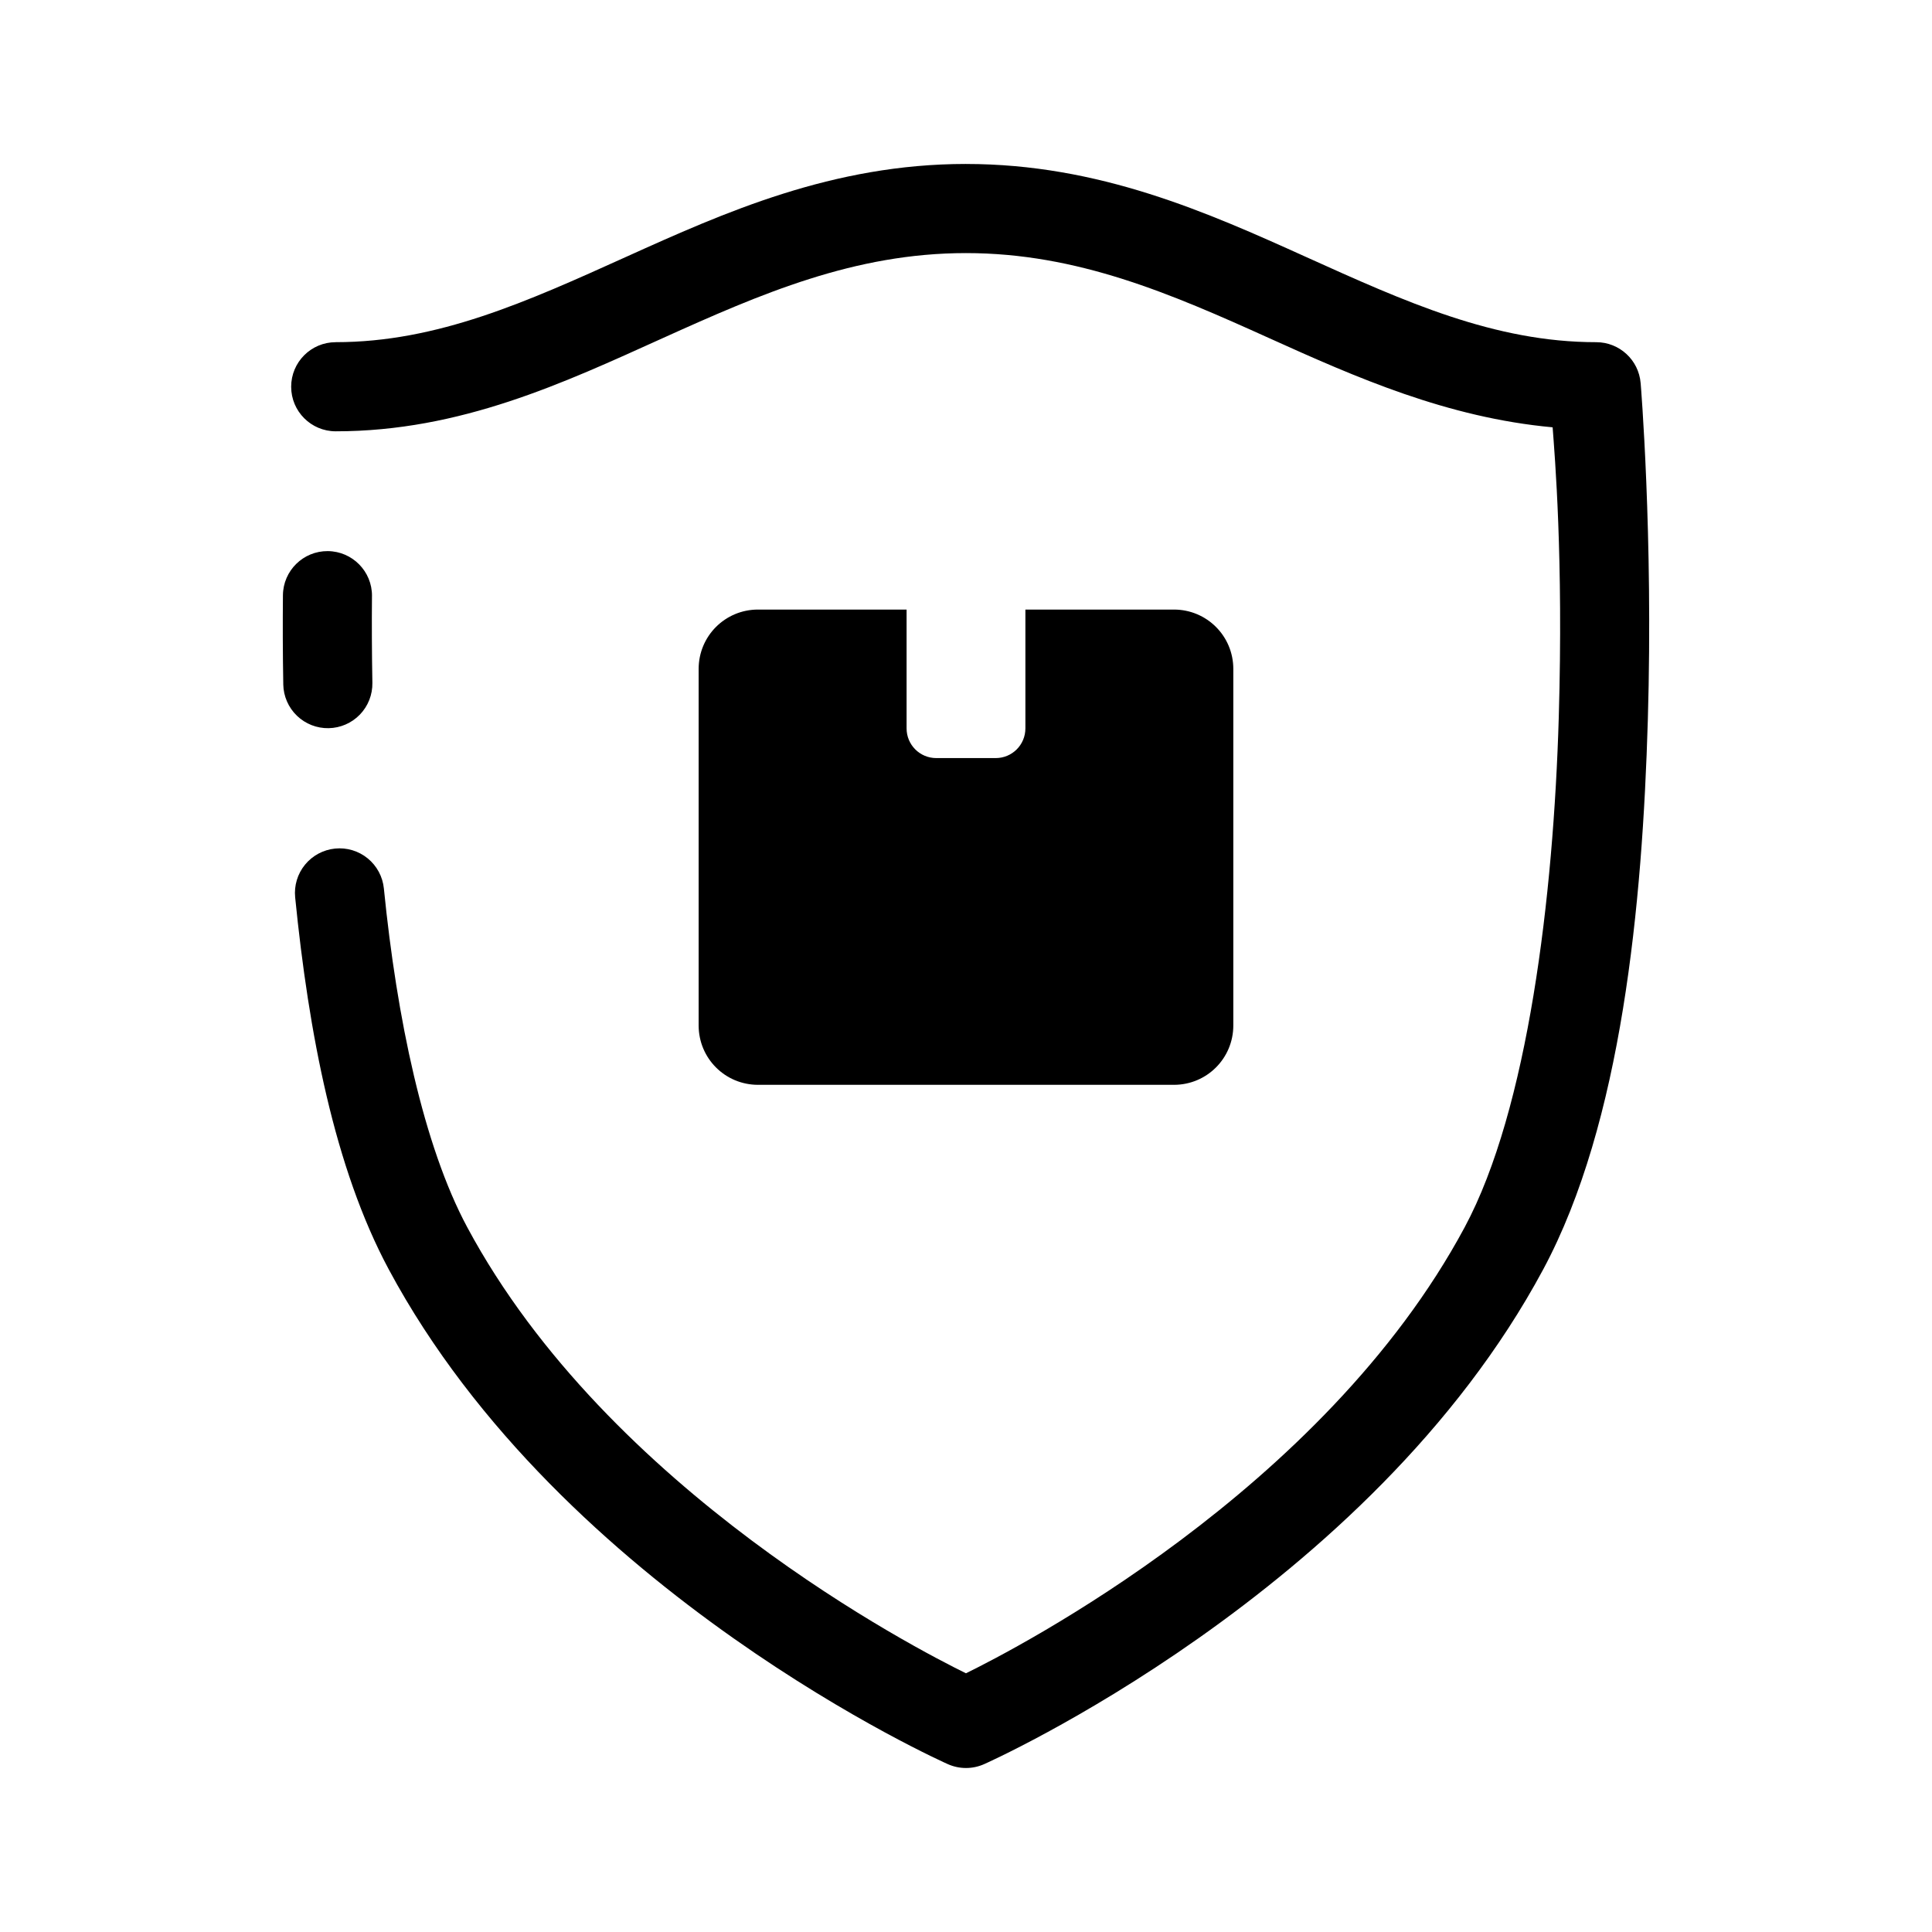
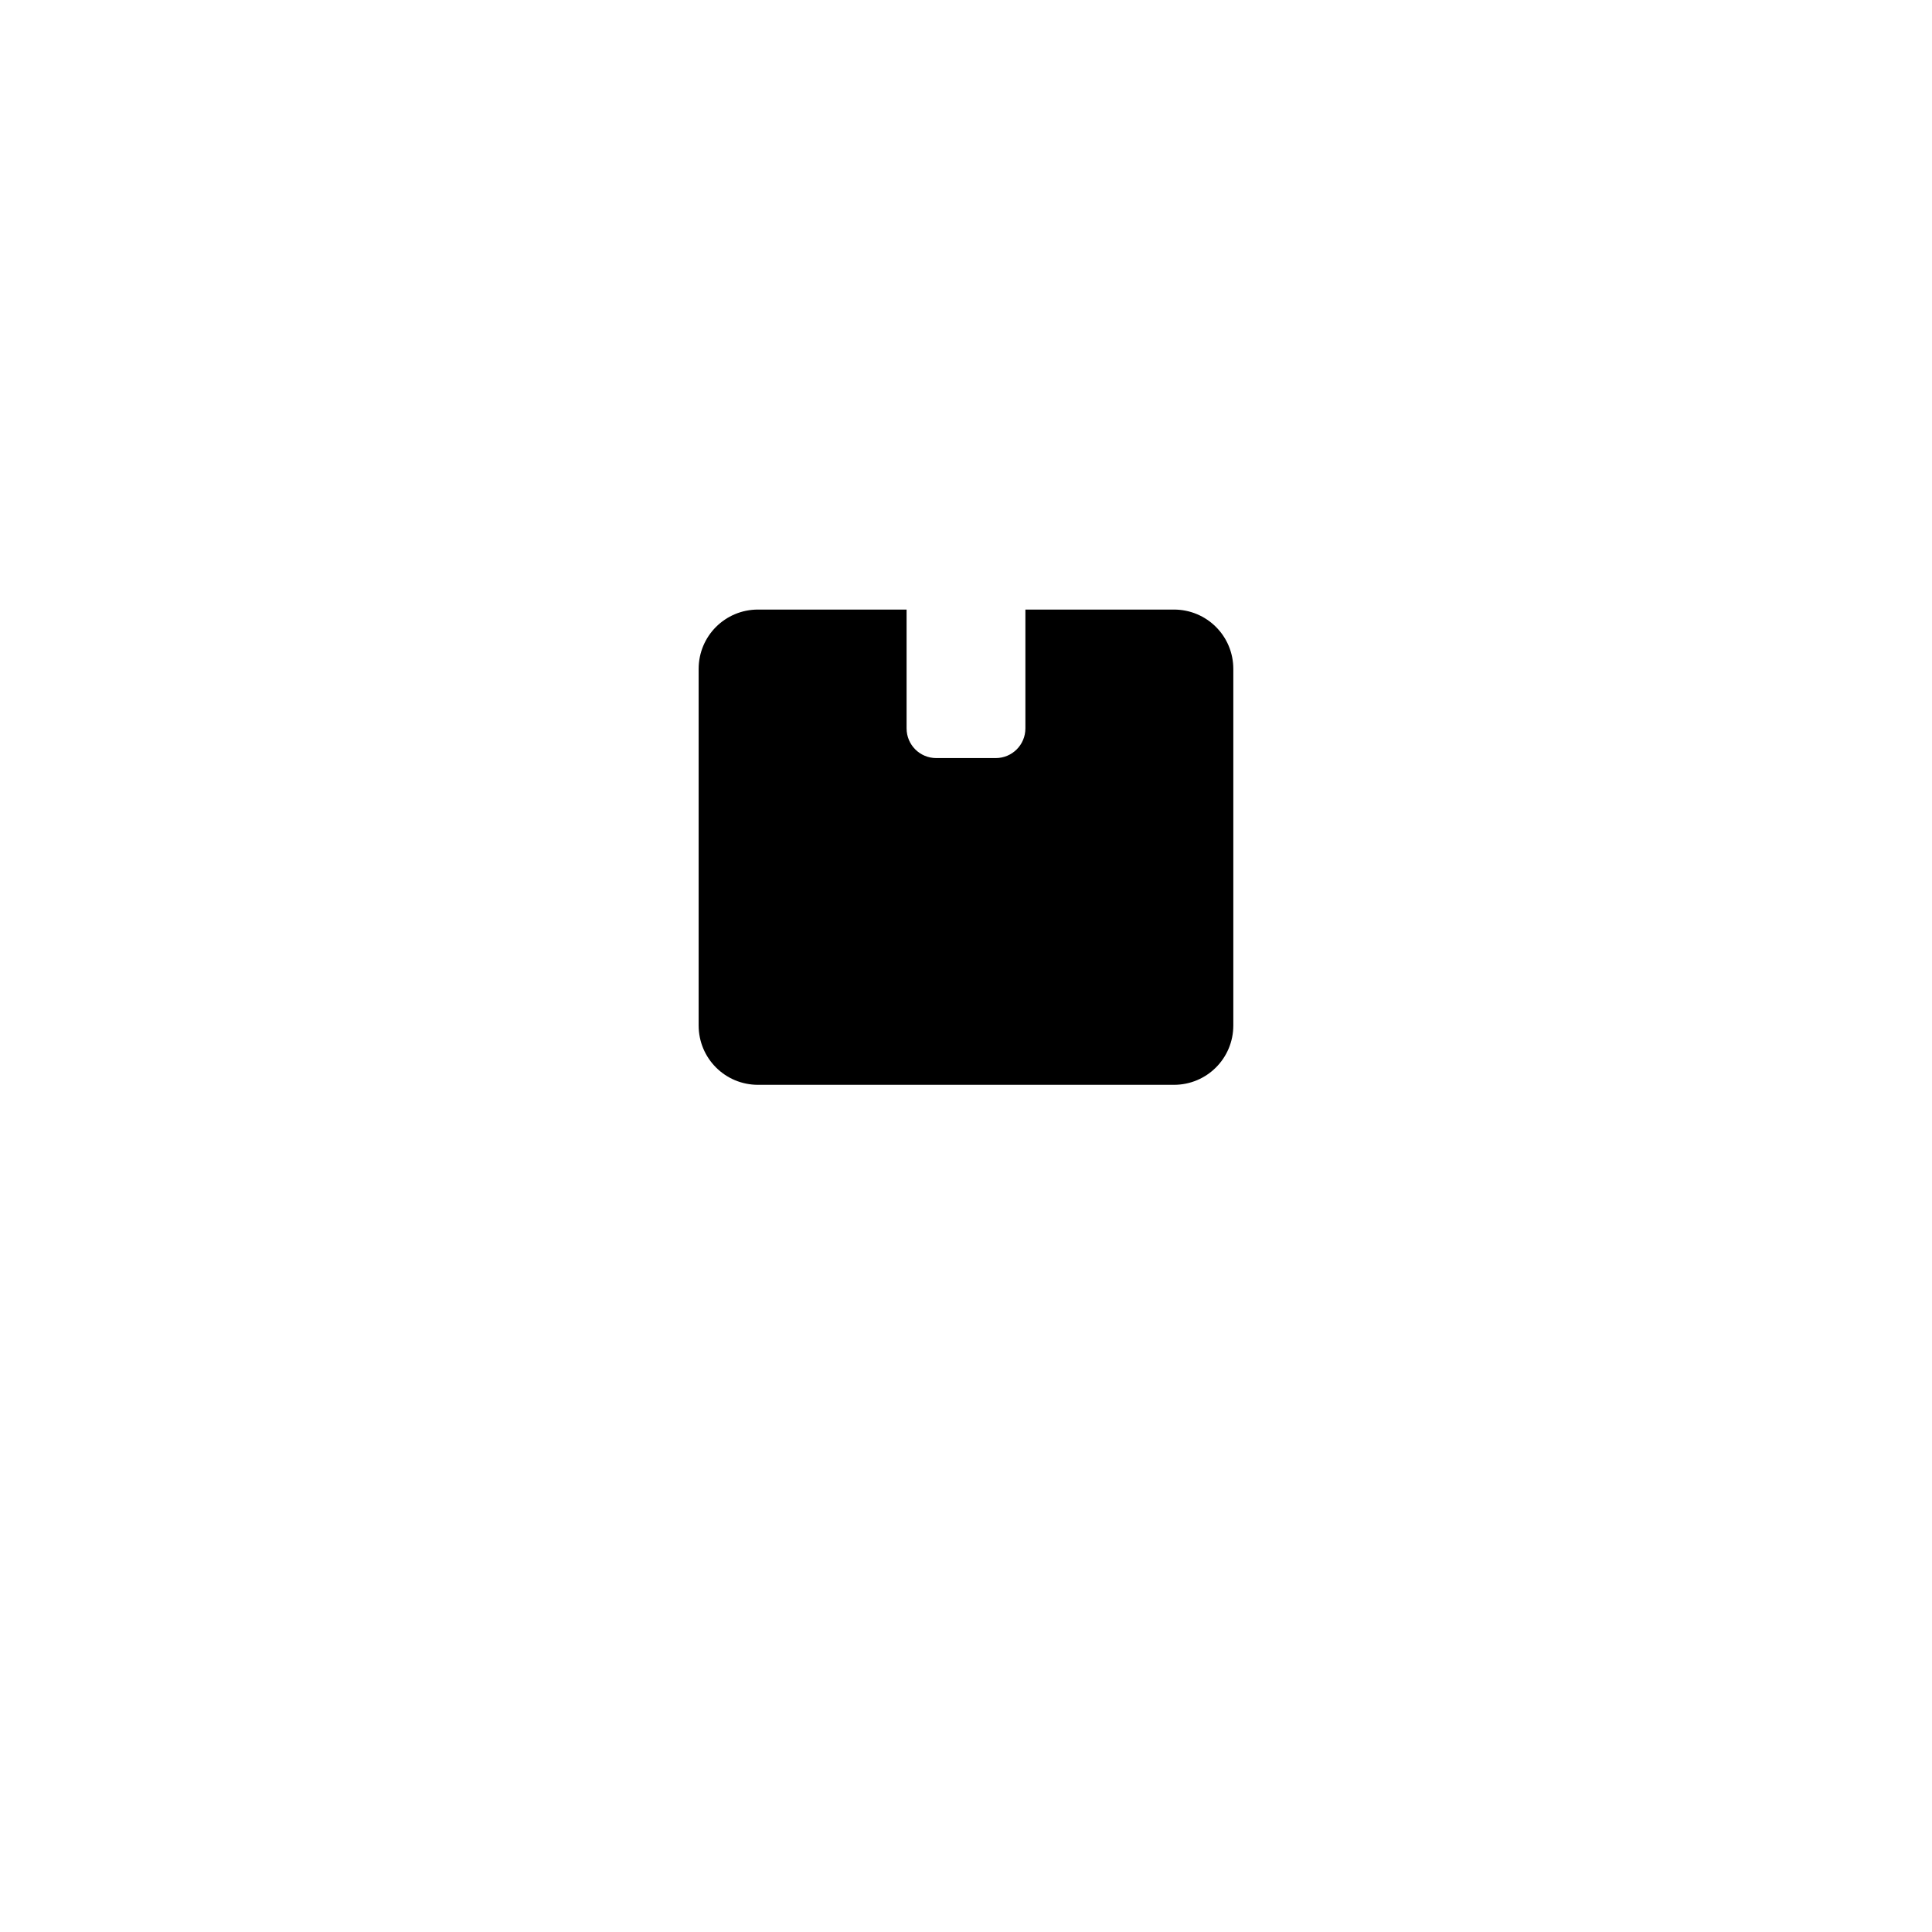
<svg xmlns="http://www.w3.org/2000/svg" fill="#000000" width="800px" height="800px" version="1.1" viewBox="144 144 512 512">
  <g>
    <path d="m344.89 305.54c-8.723 0-15.742 7.023-15.742 15.742v94.465c0 8.723 7.023 15.742 15.742 15.742h110.21c8.723 0 15.742-7.023 15.742-15.742v-94.465c0-8.723-7.023-15.742-15.742-15.742h-39.359v31.488c0 4.359-3.512 7.871-7.871 7.871h-15.742c-4.359 0-7.871-3.512-7.871-7.871v-31.488z" />
-     <path d="m399.99 187.45c-35.297 0-63.949 12.824-90.145 24.66-26.195 11.836-49.898 22.57-76.875 22.57v0.004c-6.523 0-11.809 5.285-11.809 11.809 0 6.519 5.285 11.809 11.809 11.809 33.16 0 60.52-12.883 86.594-24.66 26.07-11.781 50.863-22.57 80.426-22.57 29.566 0 54.355 10.789 80.426 22.57 22.914 10.355 47.078 21.039 75.047 23.602 0.559 7.465 2.867 34.566 1.629 76.785-1.395 47.594-8.16 103.92-24.922 135.18-37.516 69.953-119.21 111.87-132.18 118.23-12.988-6.371-94.672-48.289-132.18-118.23-11.598-21.625-18.648-55.371-22.078-89.746v-0.004c-0.312-3.121-1.852-5.984-4.273-7.969-2.426-1.984-5.543-2.926-8.66-2.609-3.117 0.309-5.984 1.848-7.969 4.273-1.984 2.422-2.922 5.539-2.609 8.656 3.582 35.898 10.391 71.715 24.785 98.555 46.039 85.852 148.11 131.12 148.11 131.12 3.102 1.406 6.66 1.406 9.762 0 0 0 102.07-45.27 148.11-131.12 20.805-38.793 26.27-96.609 27.707-145.65s-1.906-89.191-1.906-89.191h-0.004c-0.504-6.125-5.617-10.836-11.762-10.84-26.977 0-50.68-10.734-76.875-22.57-26.195-11.836-54.863-24.66-90.16-24.66zm-169.11 102.6h-0.004c-6.516-0.051-11.84 5.188-11.898 11.703-0.062 7.438-0.055 15.371 0.094 23.633h-0.004c0.059 3.129 1.355 6.109 3.613 8.285 2.254 2.176 5.281 3.363 8.41 3.305 3.133-0.055 6.113-1.355 8.289-3.609 2.176-2.254 3.363-5.281 3.305-8.414-0.145-8.031-0.172-15.754-0.109-23h0.004c0.051-6.516-5.188-11.84-11.703-11.902z" />
  </g>
</svg>